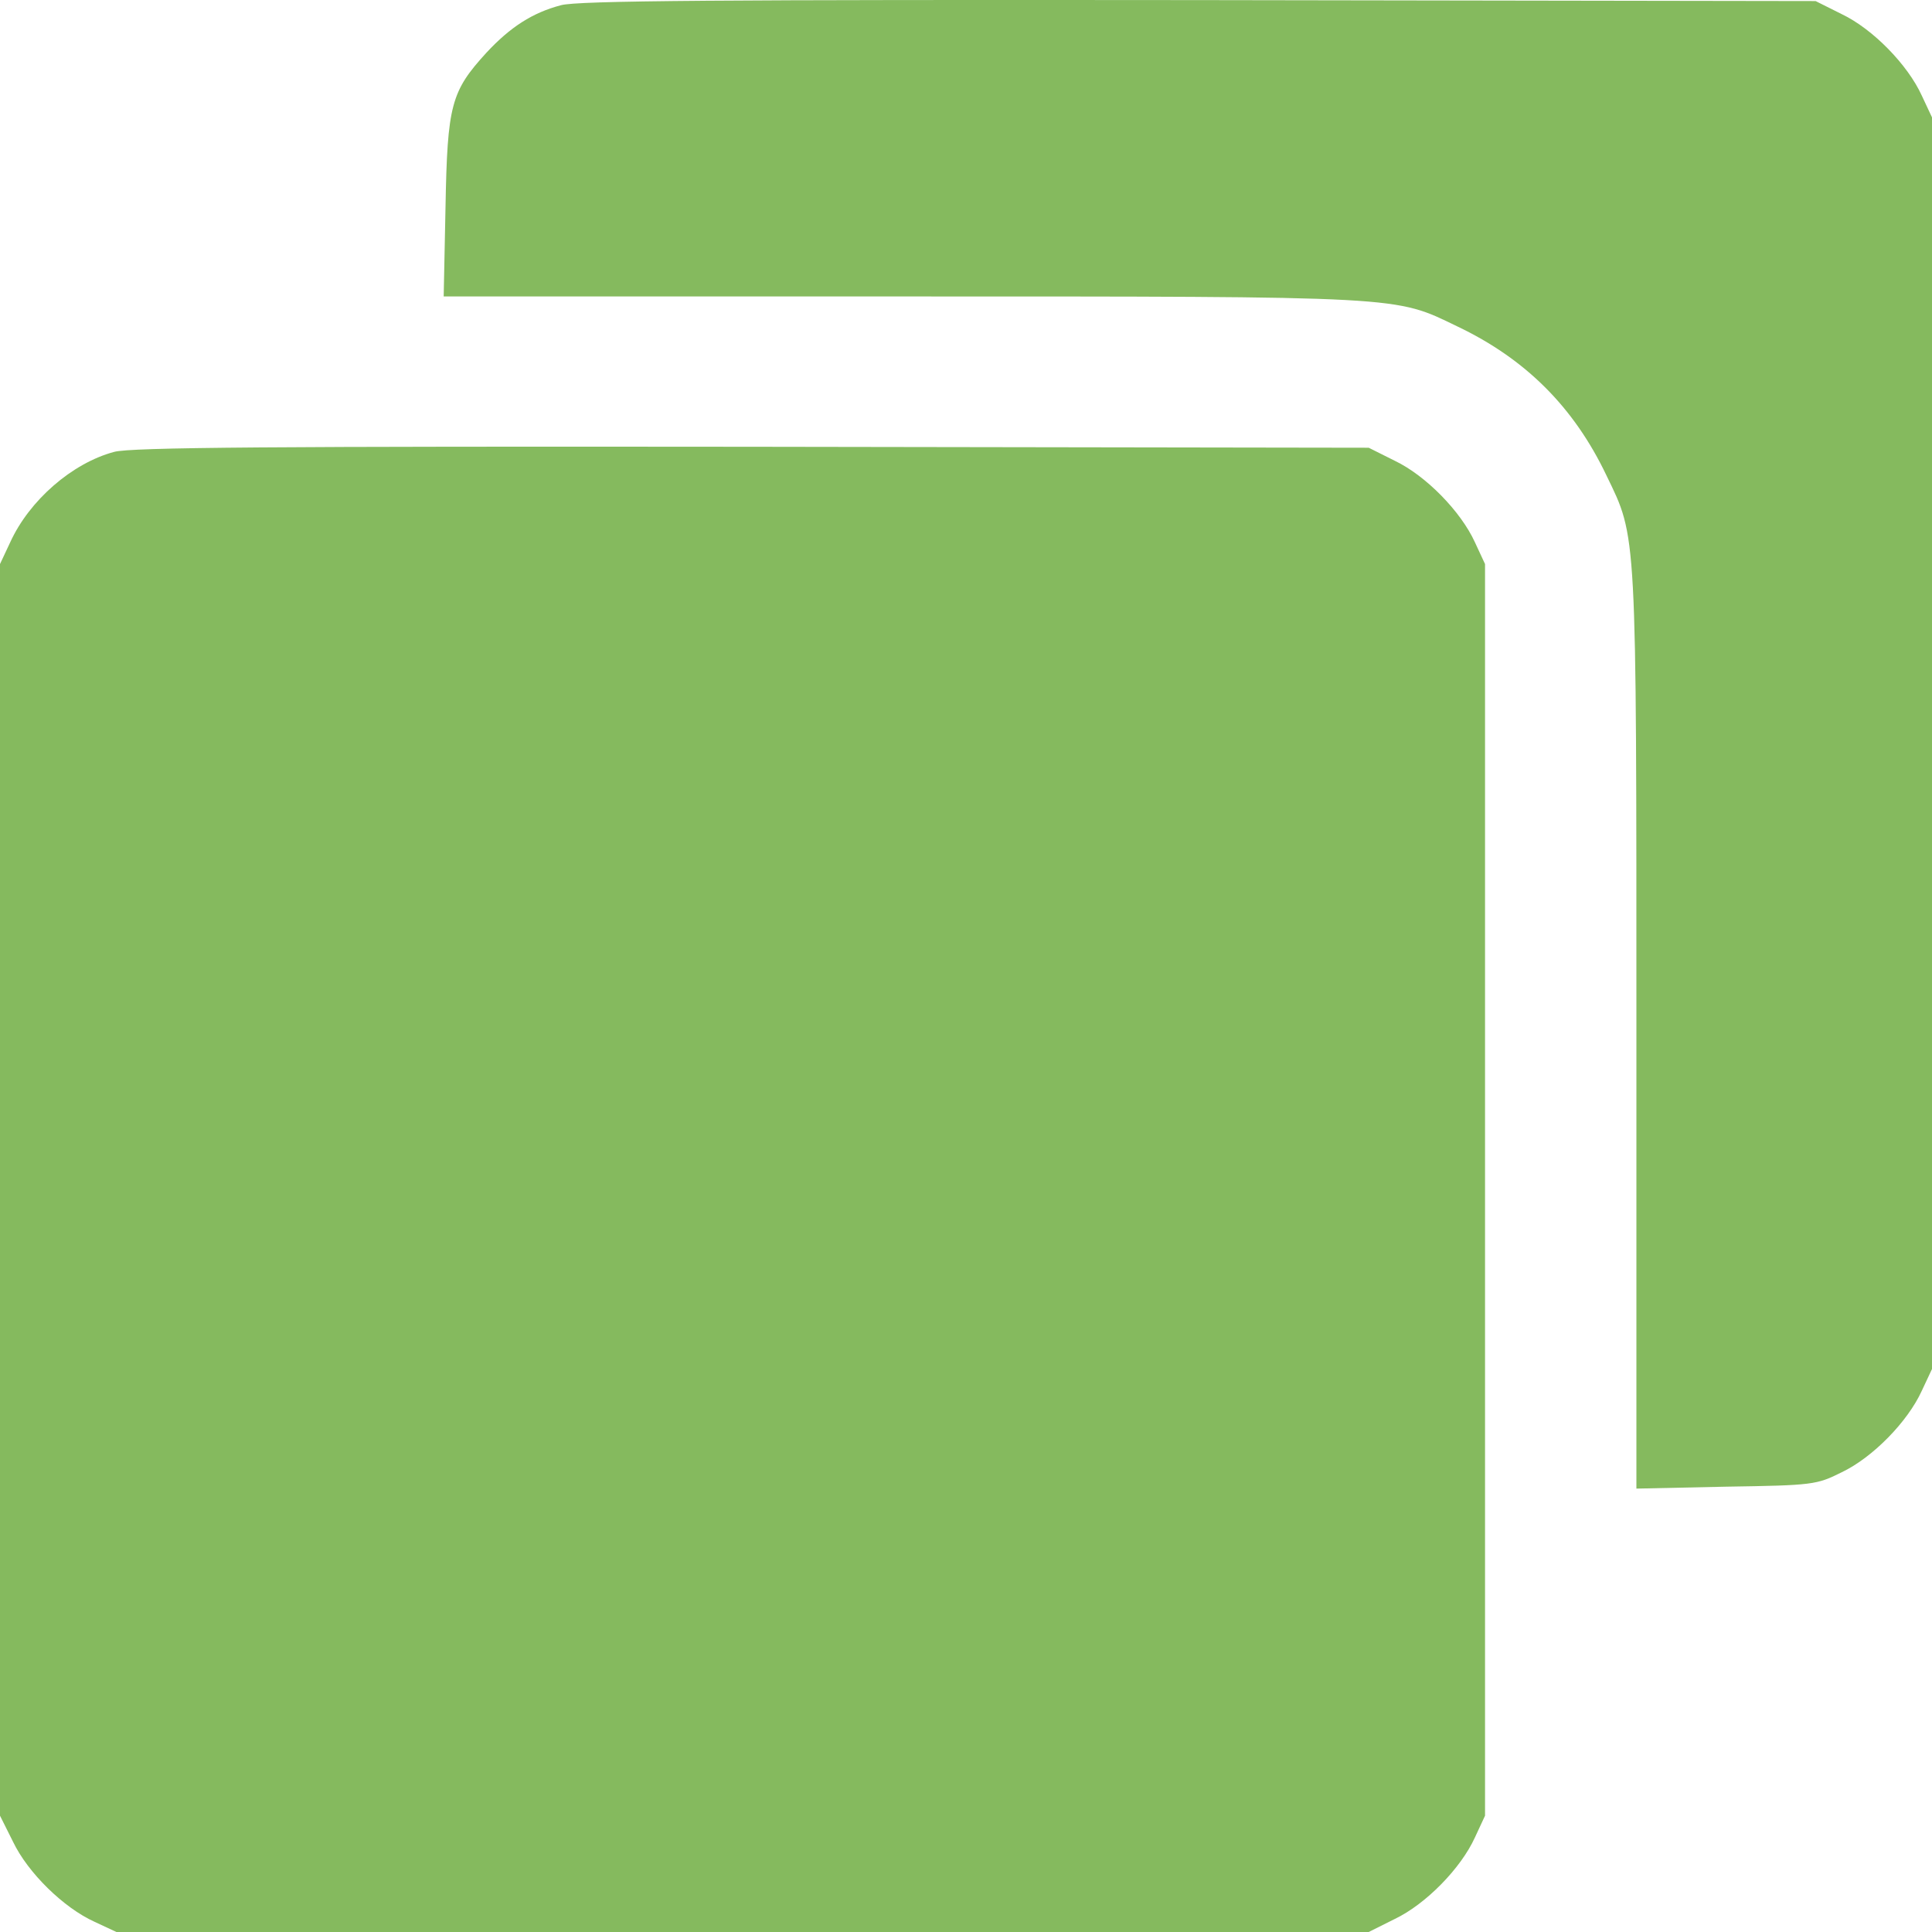
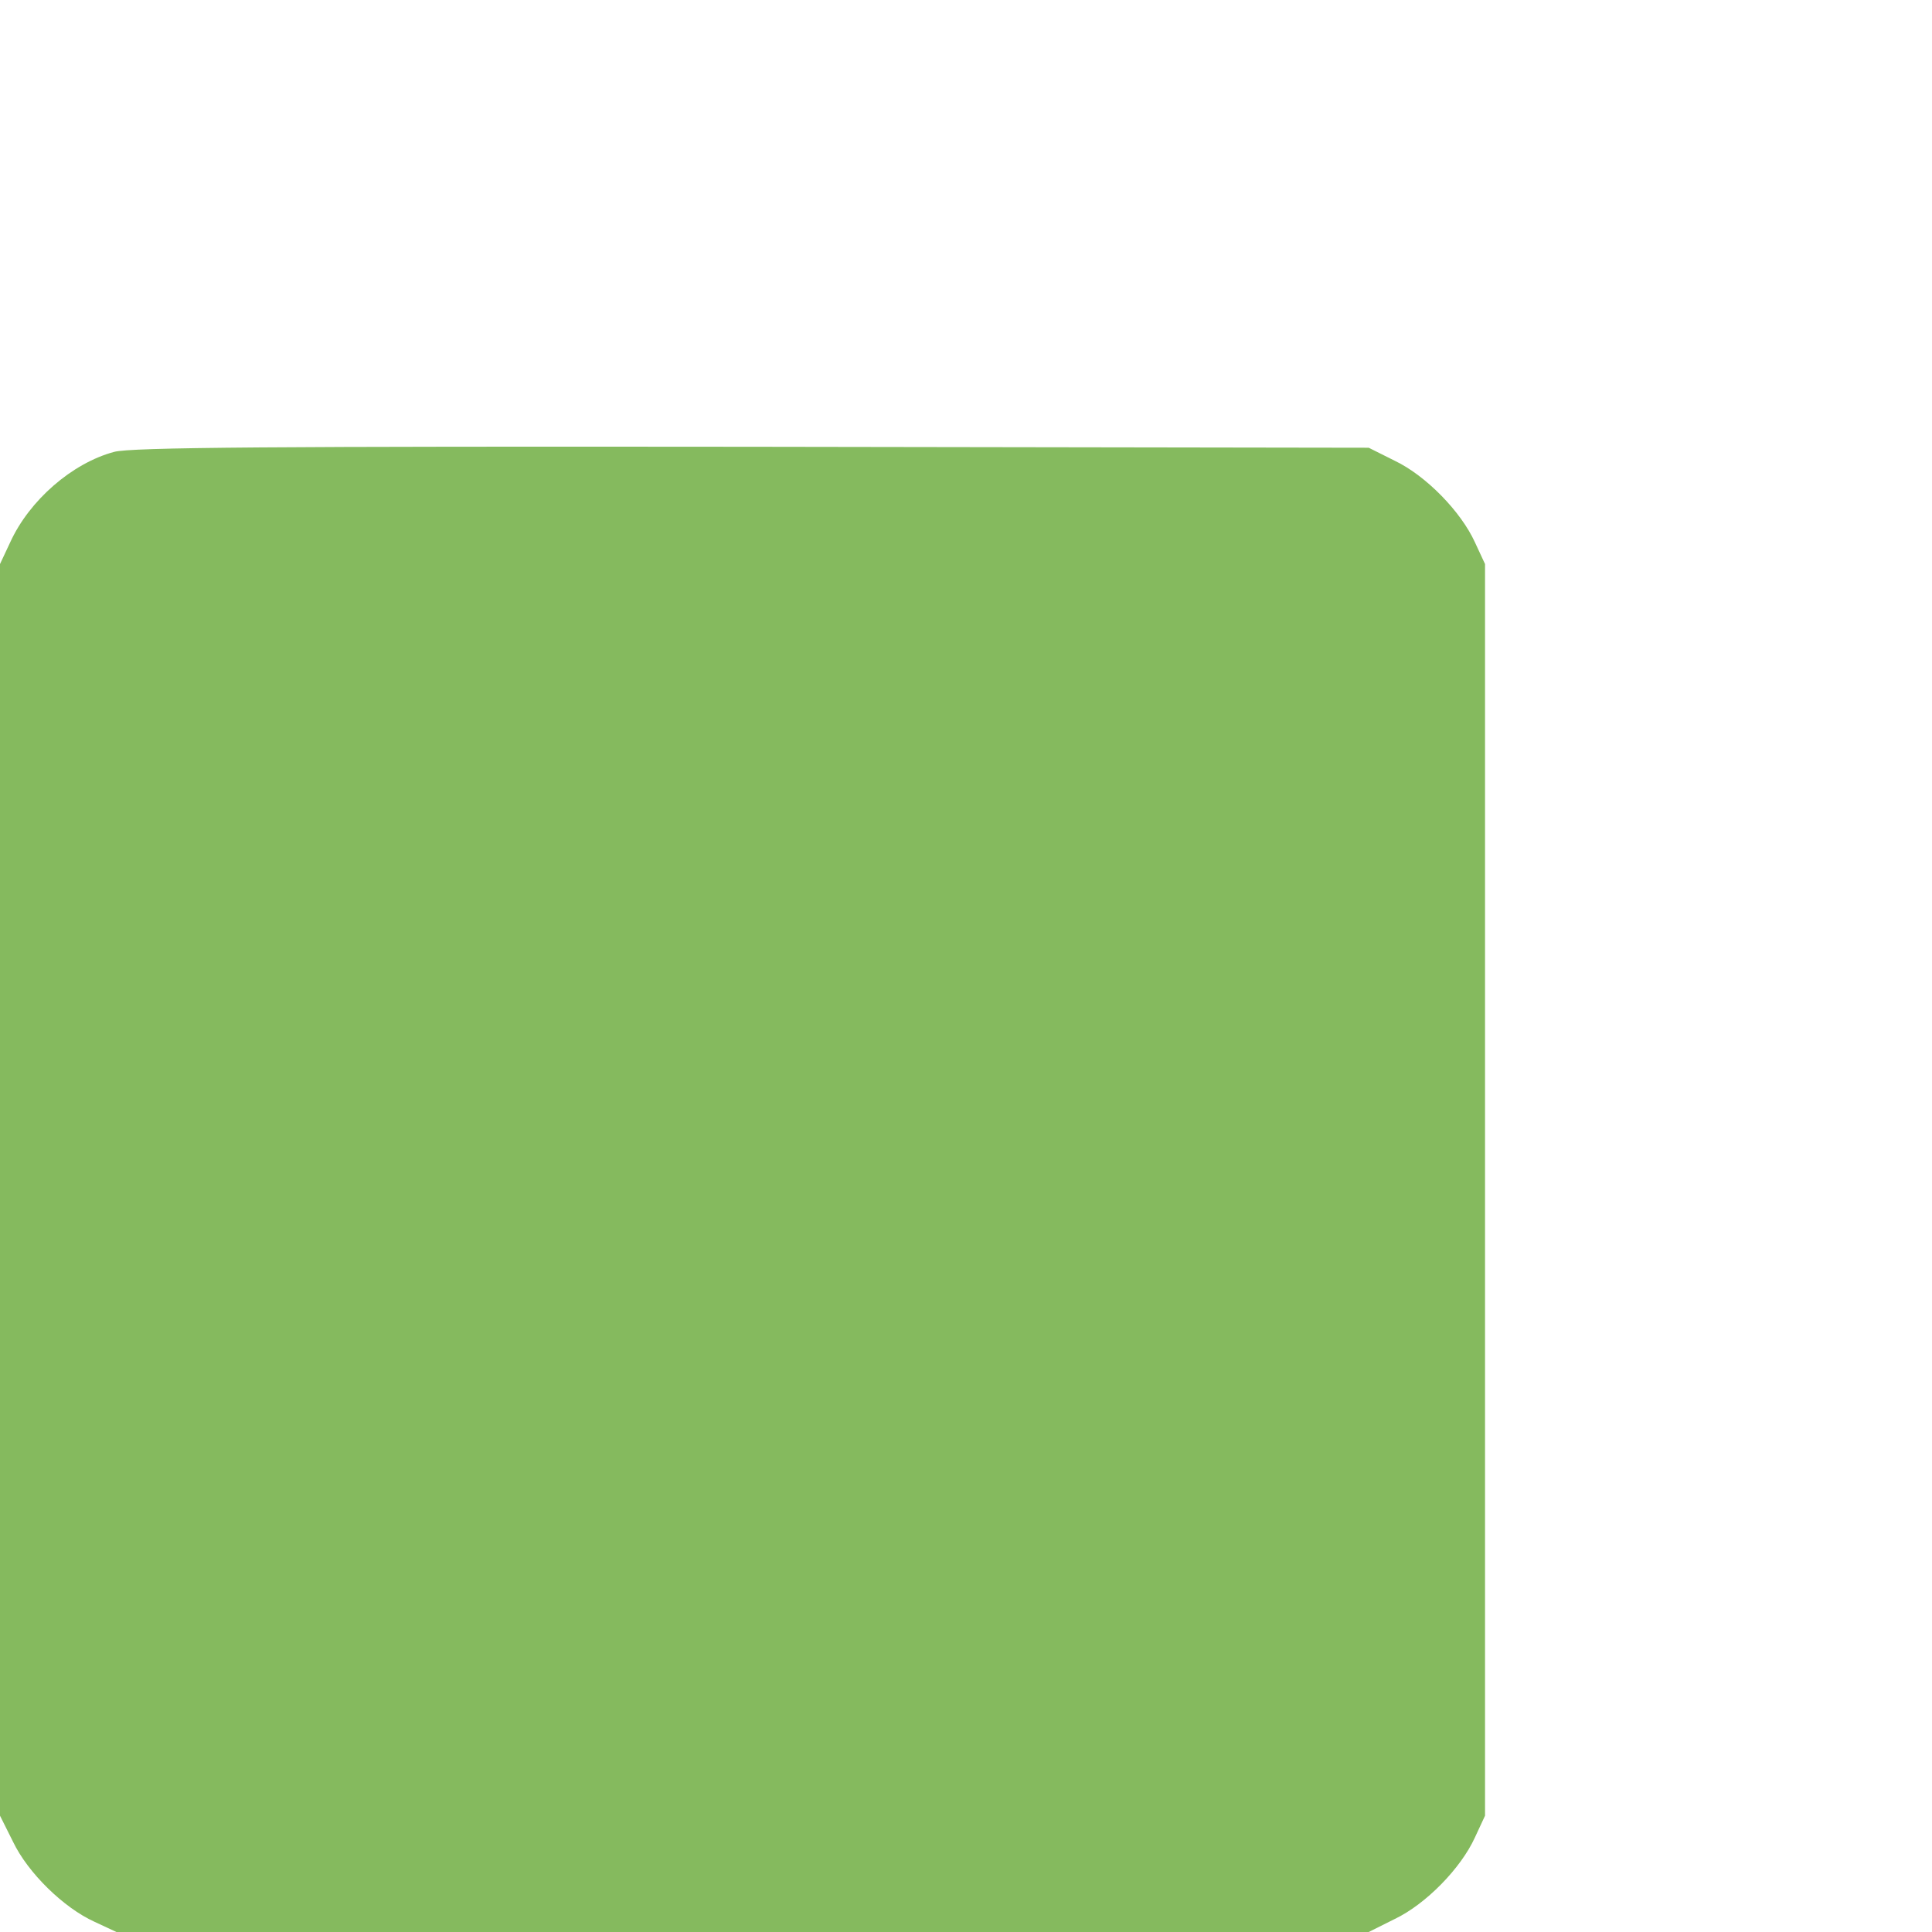
<svg xmlns="http://www.w3.org/2000/svg" width="20" height="20" viewBox="0 0 20 20" fill="none">
  <g clip-path="url(#clip0_62_1911)">
-     <path d="M5.807 0.054C5.513 0.131 5.282 0.28 5.036 0.545C4.67 0.945 4.631 1.085 4.612 2.14L4.593 3.069H9.335C14.564 3.069 14.434 3.064 15.084 3.378C15.793 3.715 16.294 4.216 16.631 4.924C16.945 5.574 16.94 5.444 16.94 10.67V15.41L17.87 15.39C18.766 15.376 18.805 15.371 19.065 15.241C19.388 15.087 19.749 14.716 19.894 14.398L20 14.172V7.693V1.215L19.894 0.989C19.749 0.671 19.388 0.3 19.065 0.146L18.795 0.011L12.41 0.001C7.465 -0.004 5.976 0.006 5.807 0.054Z" fill="#85BA5E" />
    <path d="M1.181 4.678C0.747 4.794 0.304 5.179 0.106 5.613L0 5.839V12.317V18.796L0.135 19.066C0.289 19.388 0.66 19.75 0.978 19.894L1.205 20H7.687H14.169L14.439 19.865C14.761 19.711 15.123 19.34 15.268 19.022L15.373 18.796V12.317V5.839L15.268 5.613C15.123 5.295 14.761 4.924 14.439 4.77L14.169 4.635L7.783 4.625C2.839 4.62 1.349 4.63 1.181 4.678Z" fill="#85BA5E" />
  </g>
  <defs>
    <clipPath id="clip0_62_1911">
      <rect width="20" height="20" fill="white" />
    </clipPath>
  </defs>
</svg>